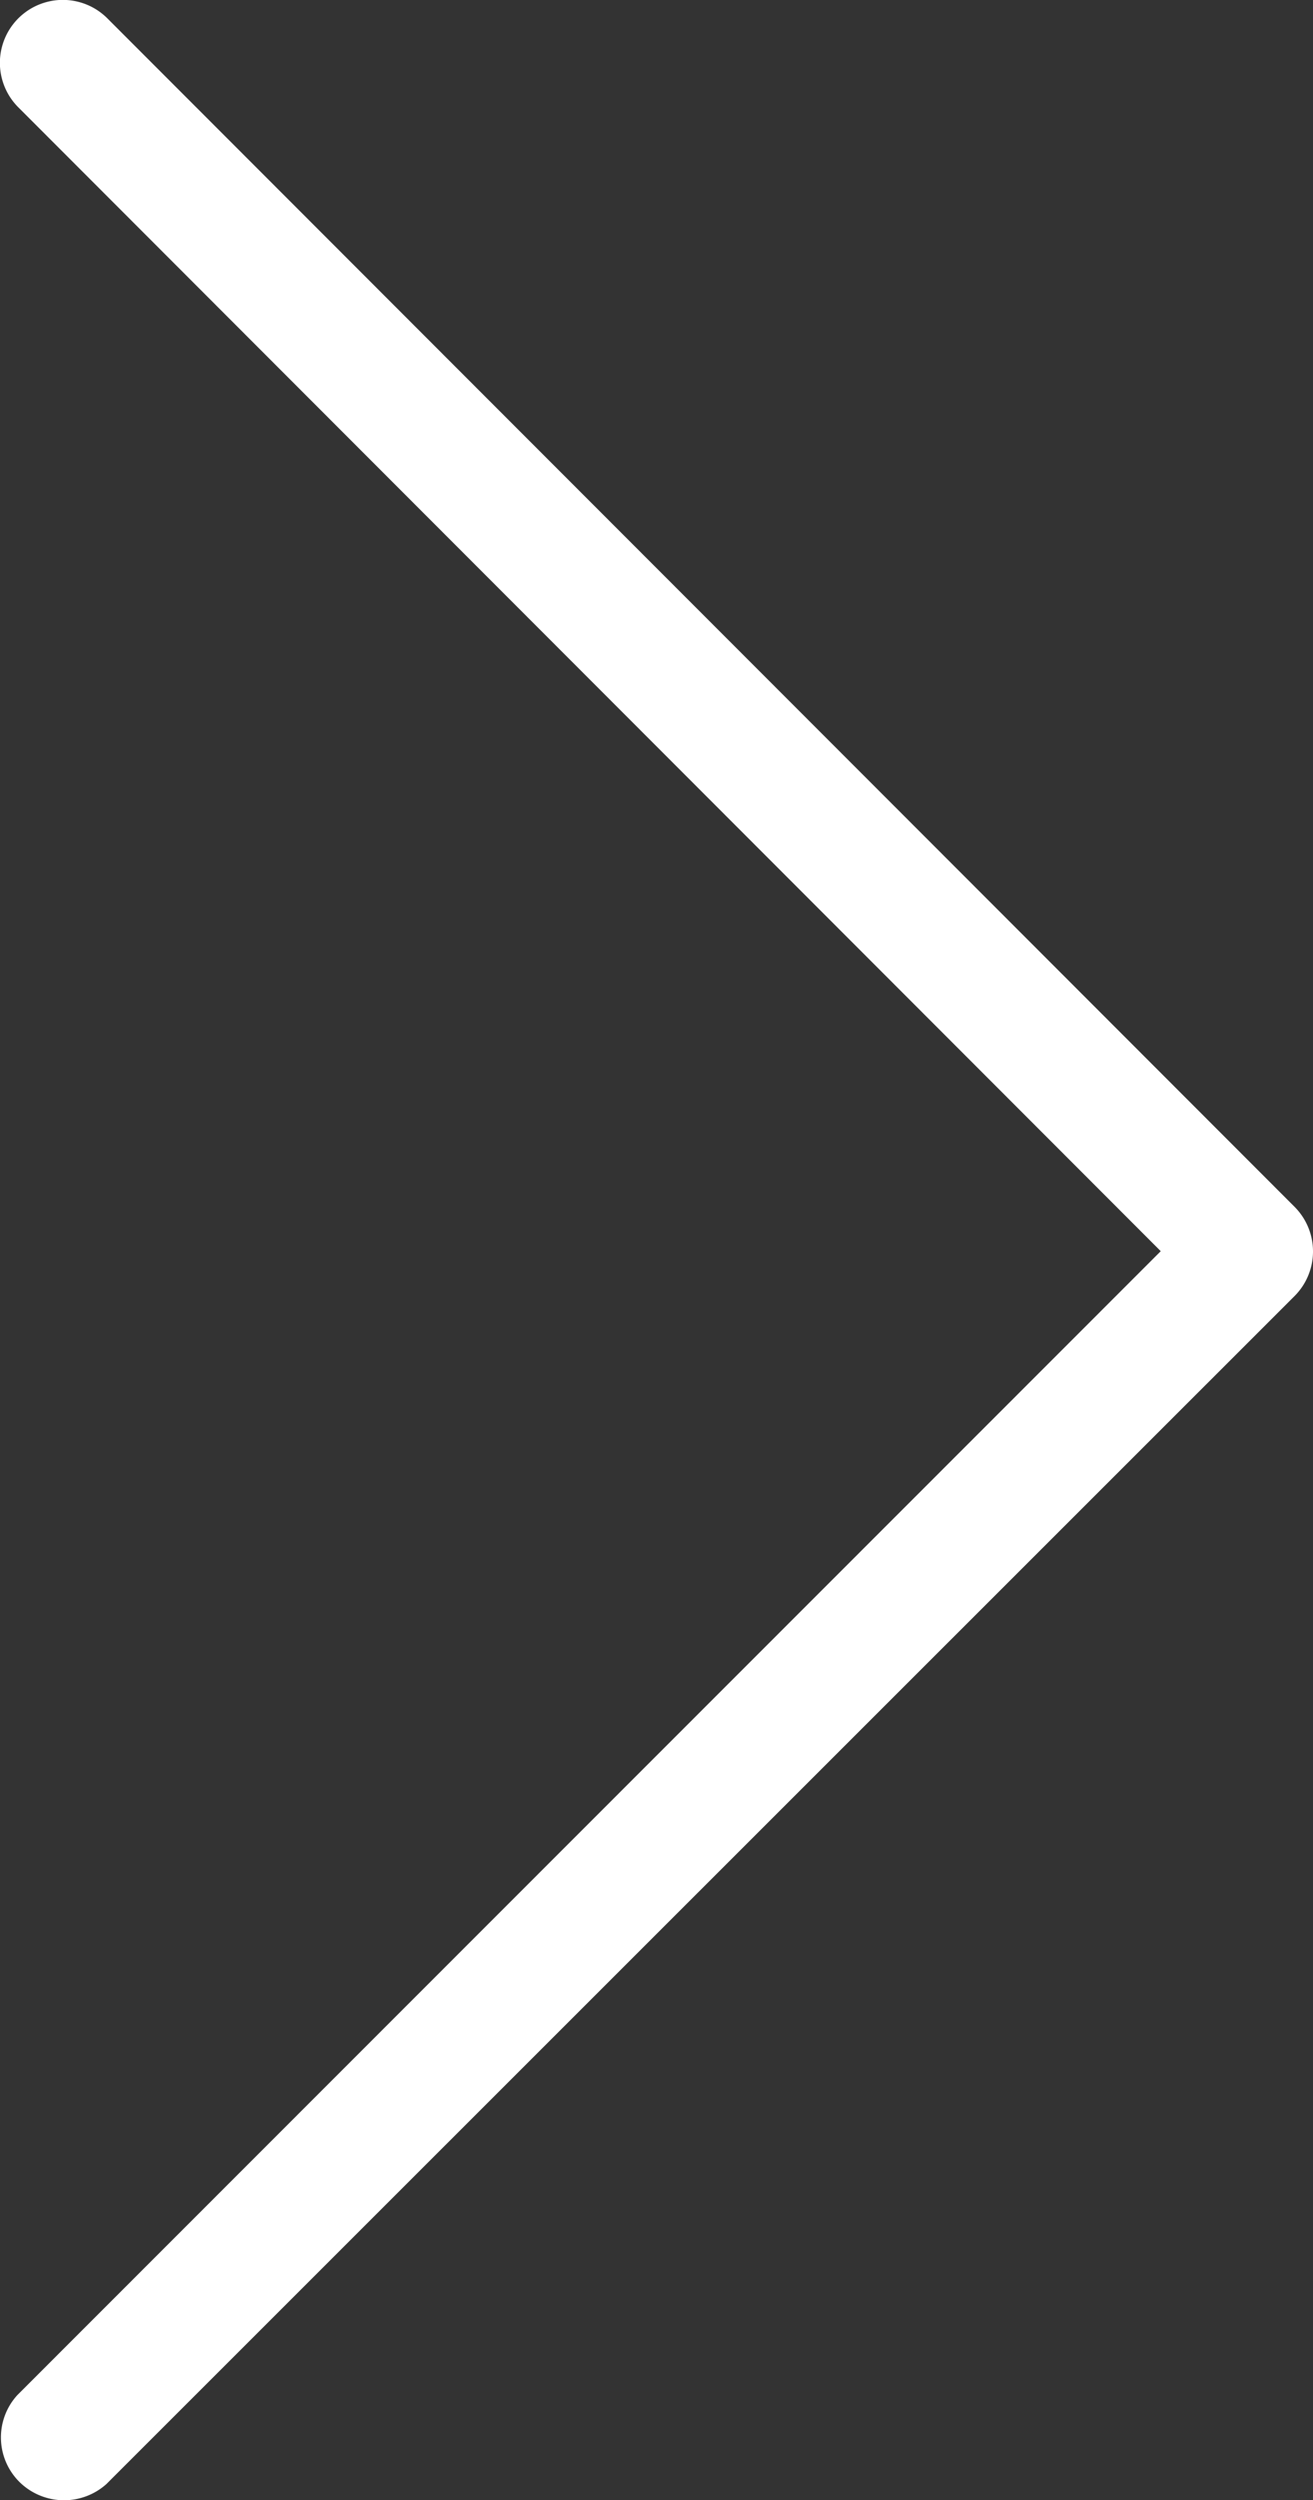
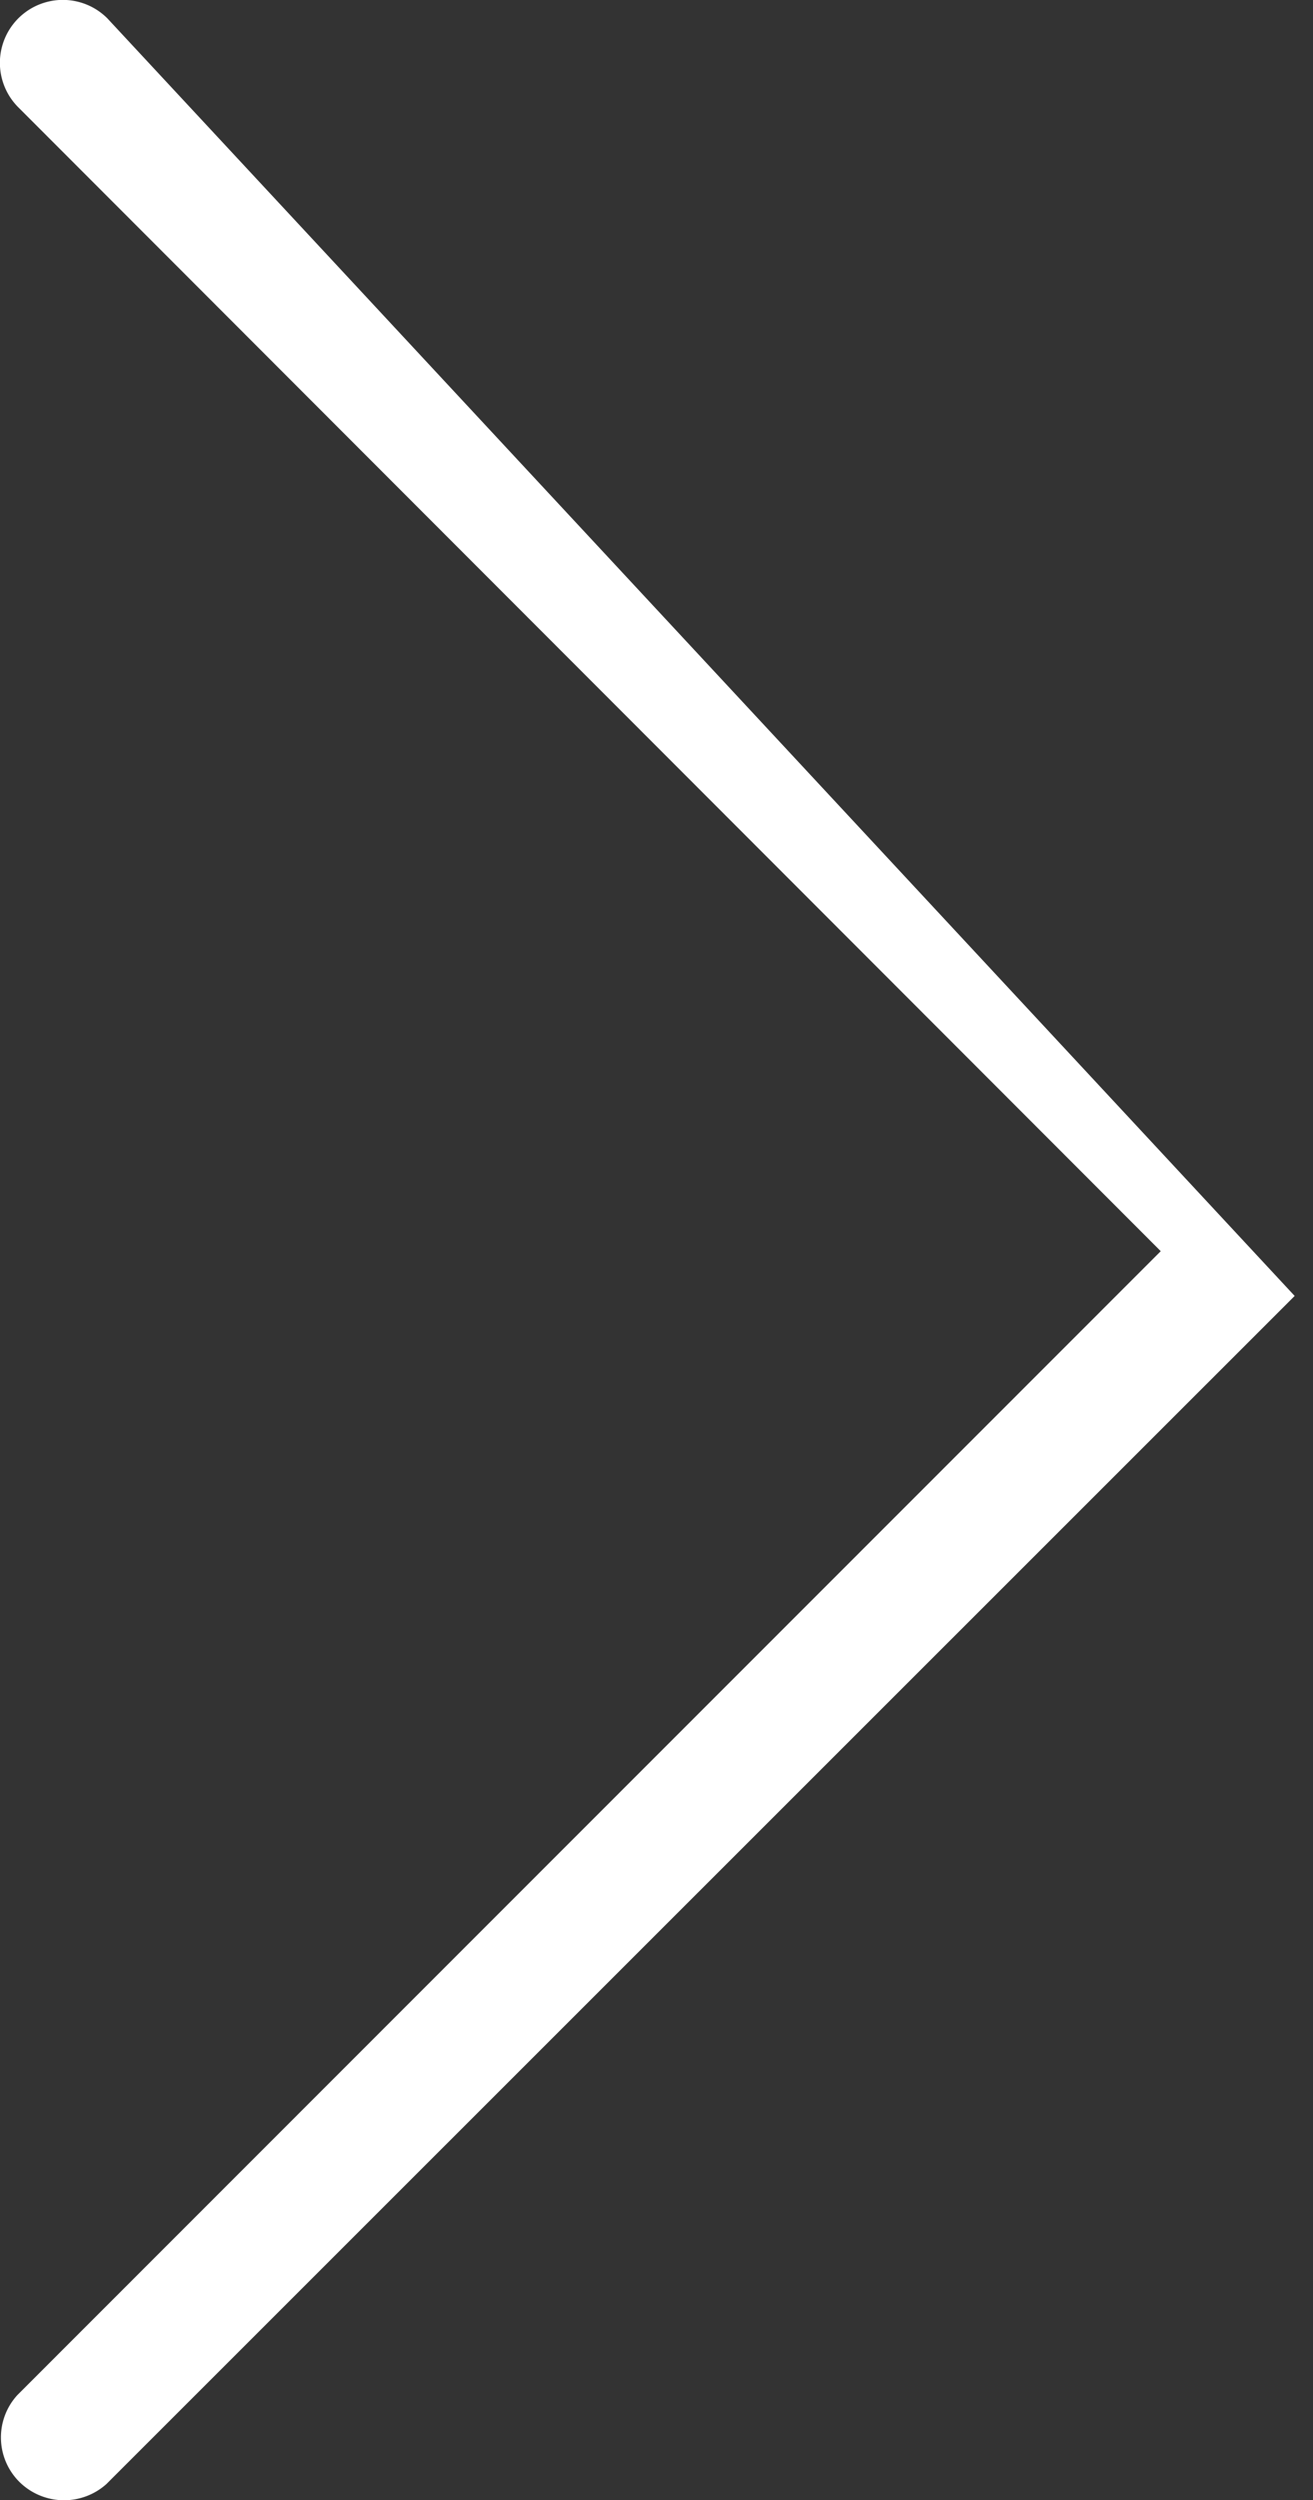
<svg xmlns="http://www.w3.org/2000/svg" width="15.755" height="30" viewBox="0 0 15.755 30">
  <rect x="0" y="0" width="15.755" height="30" fill="#333333" stroke="none" />
  <g id="Layer_2_00000133504082233816705760000006412466017891347336_" transform="translate(-23.75 -0.05)">
    <g id="Layer_1_copy" transform="translate(23.75 0.05)">
      <g id="_63" transform="translate(0 0)">
-         <path id="Pfad_3507" data-name="Pfad 3507" d="M39.285,15.6a.758.758,0,0,0,0-1.068L25.038.27A.755.755,0,0,0,23.97,1.338L37.678,15.063,23.958,28.789a.753.753,0,0,0,.053,1.068.762.762,0,0,0,1.015,0Z" transform="translate(-23.75 -0.05)" fill="#fff" />
+         <path id="Pfad_3507" data-name="Pfad 3507" d="M39.285,15.6L25.038.27A.755.755,0,0,0,23.97,1.338L37.678,15.063,23.958,28.789a.753.753,0,0,0,.053,1.068.762.762,0,0,0,1.015,0Z" transform="translate(-23.75 -0.05)" fill="#fff" />
      </g>
    </g>
  </g>
</svg>